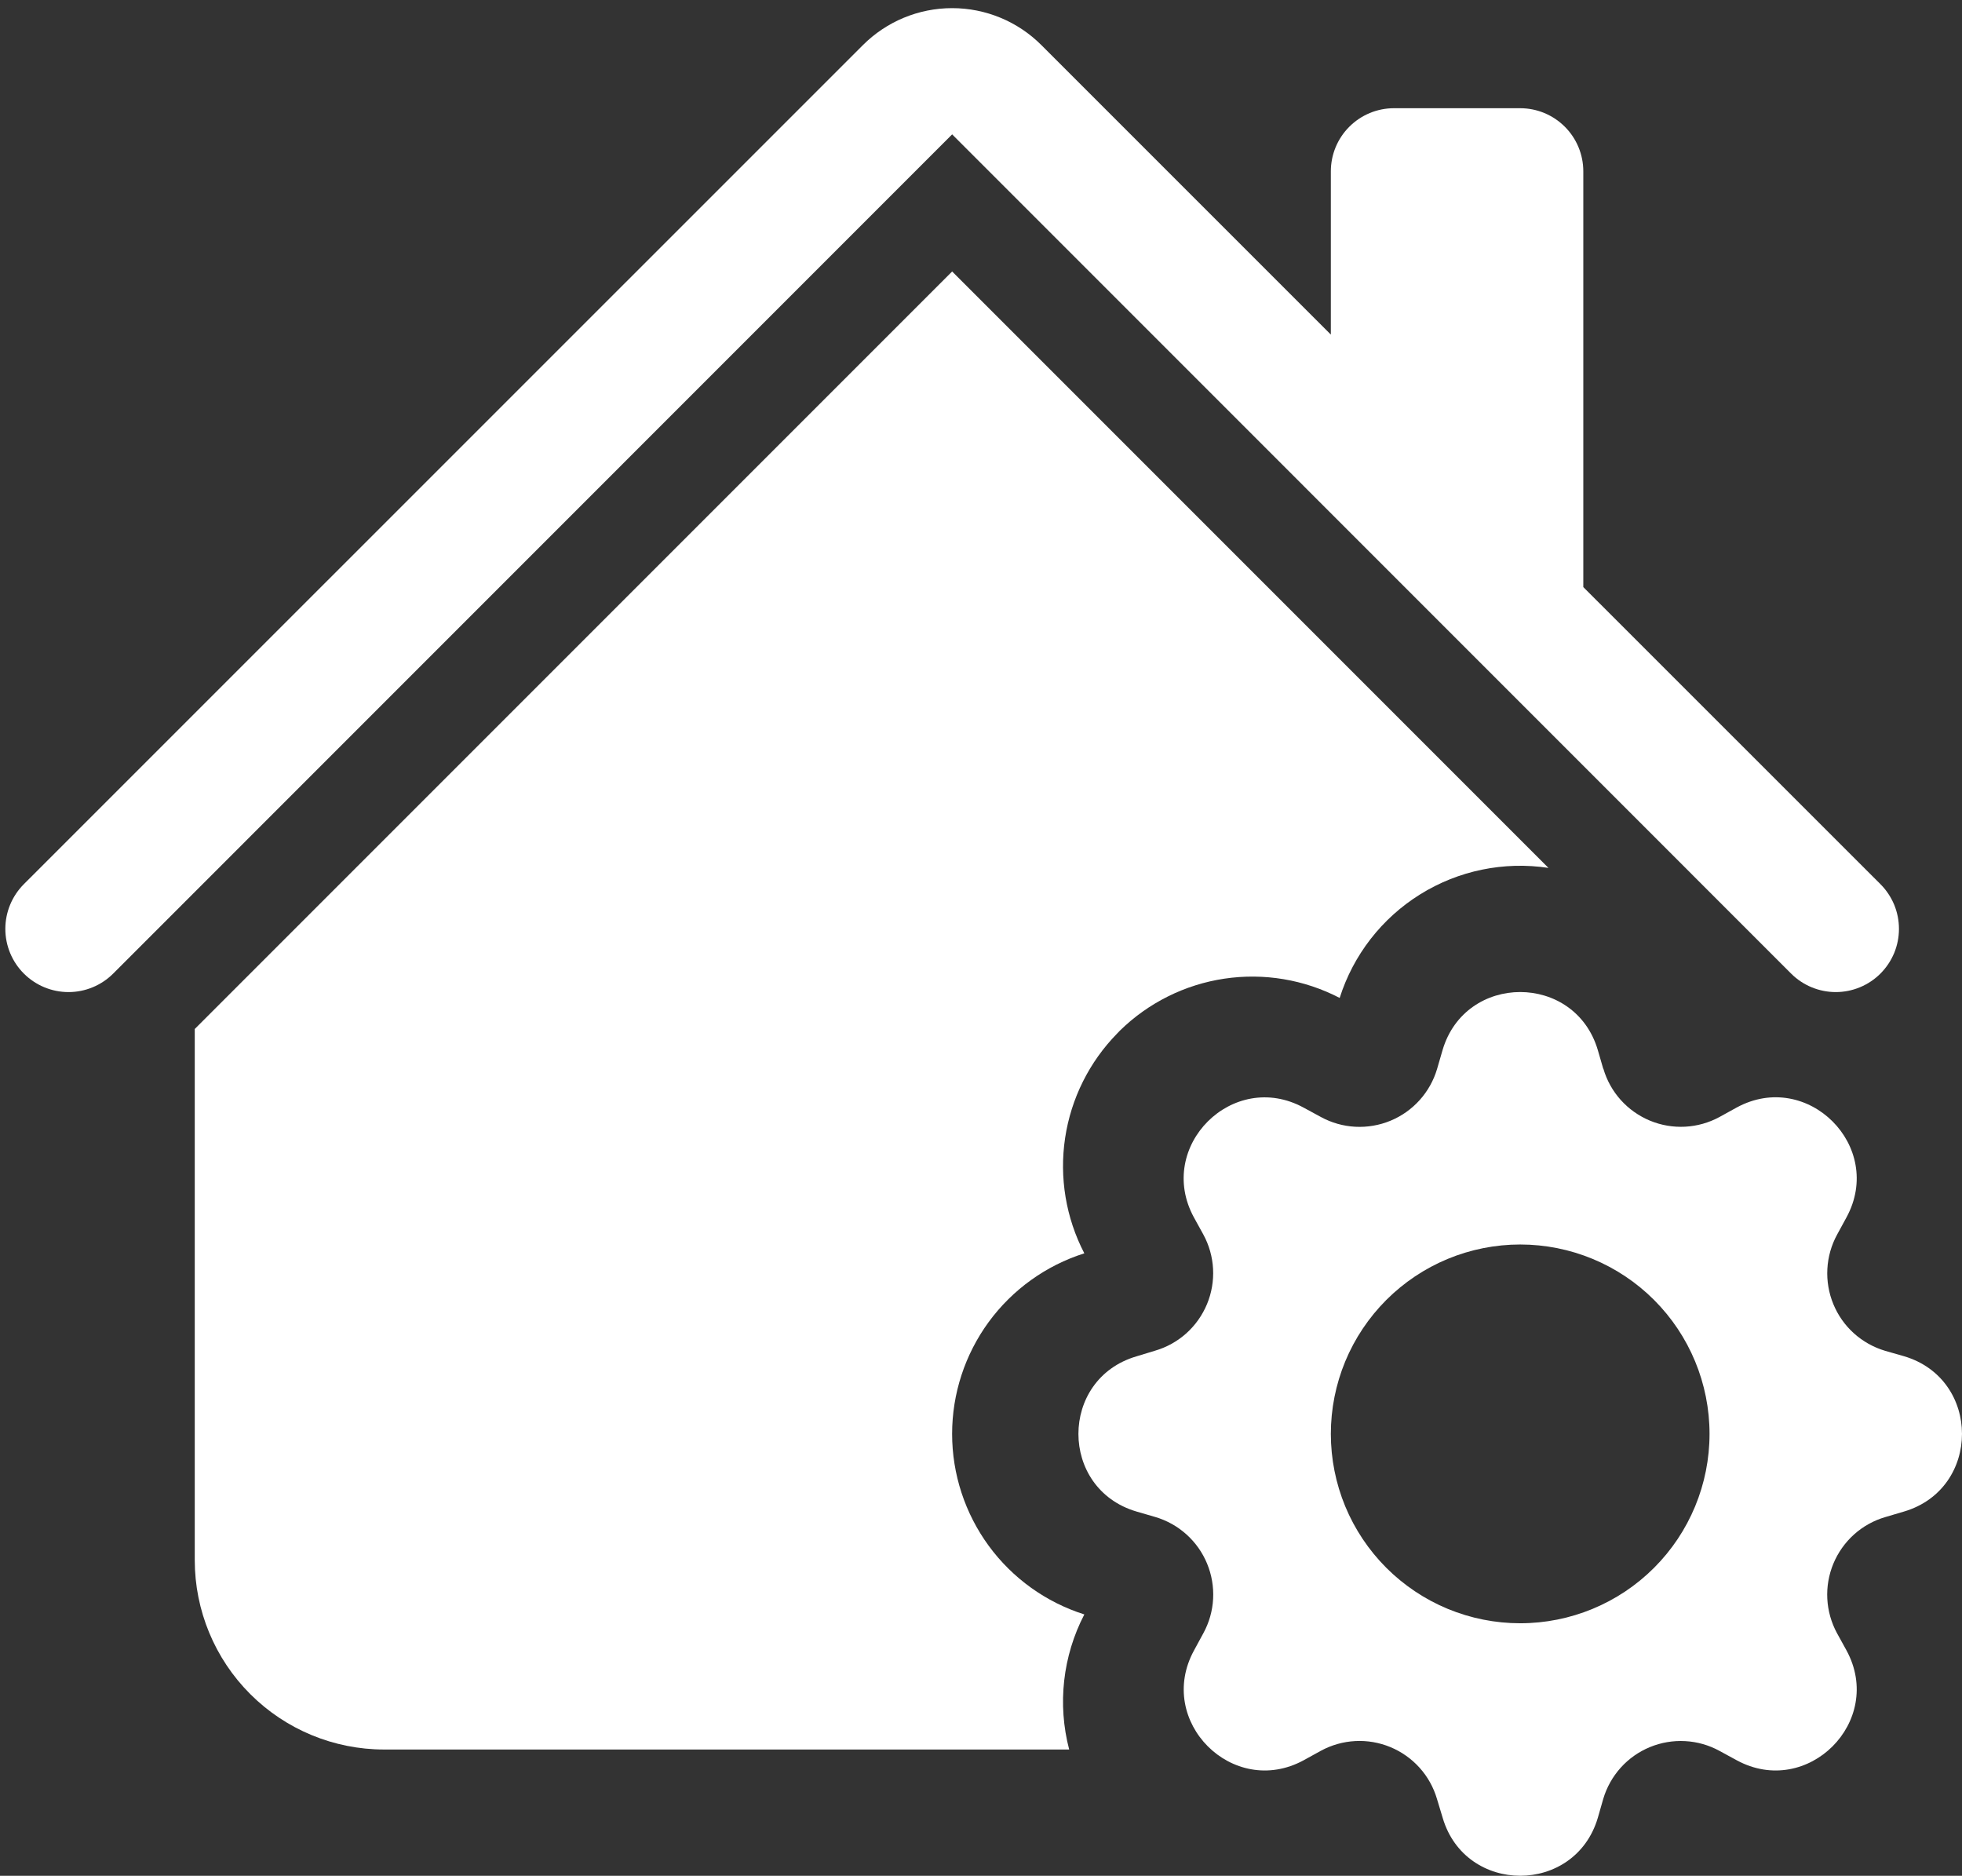
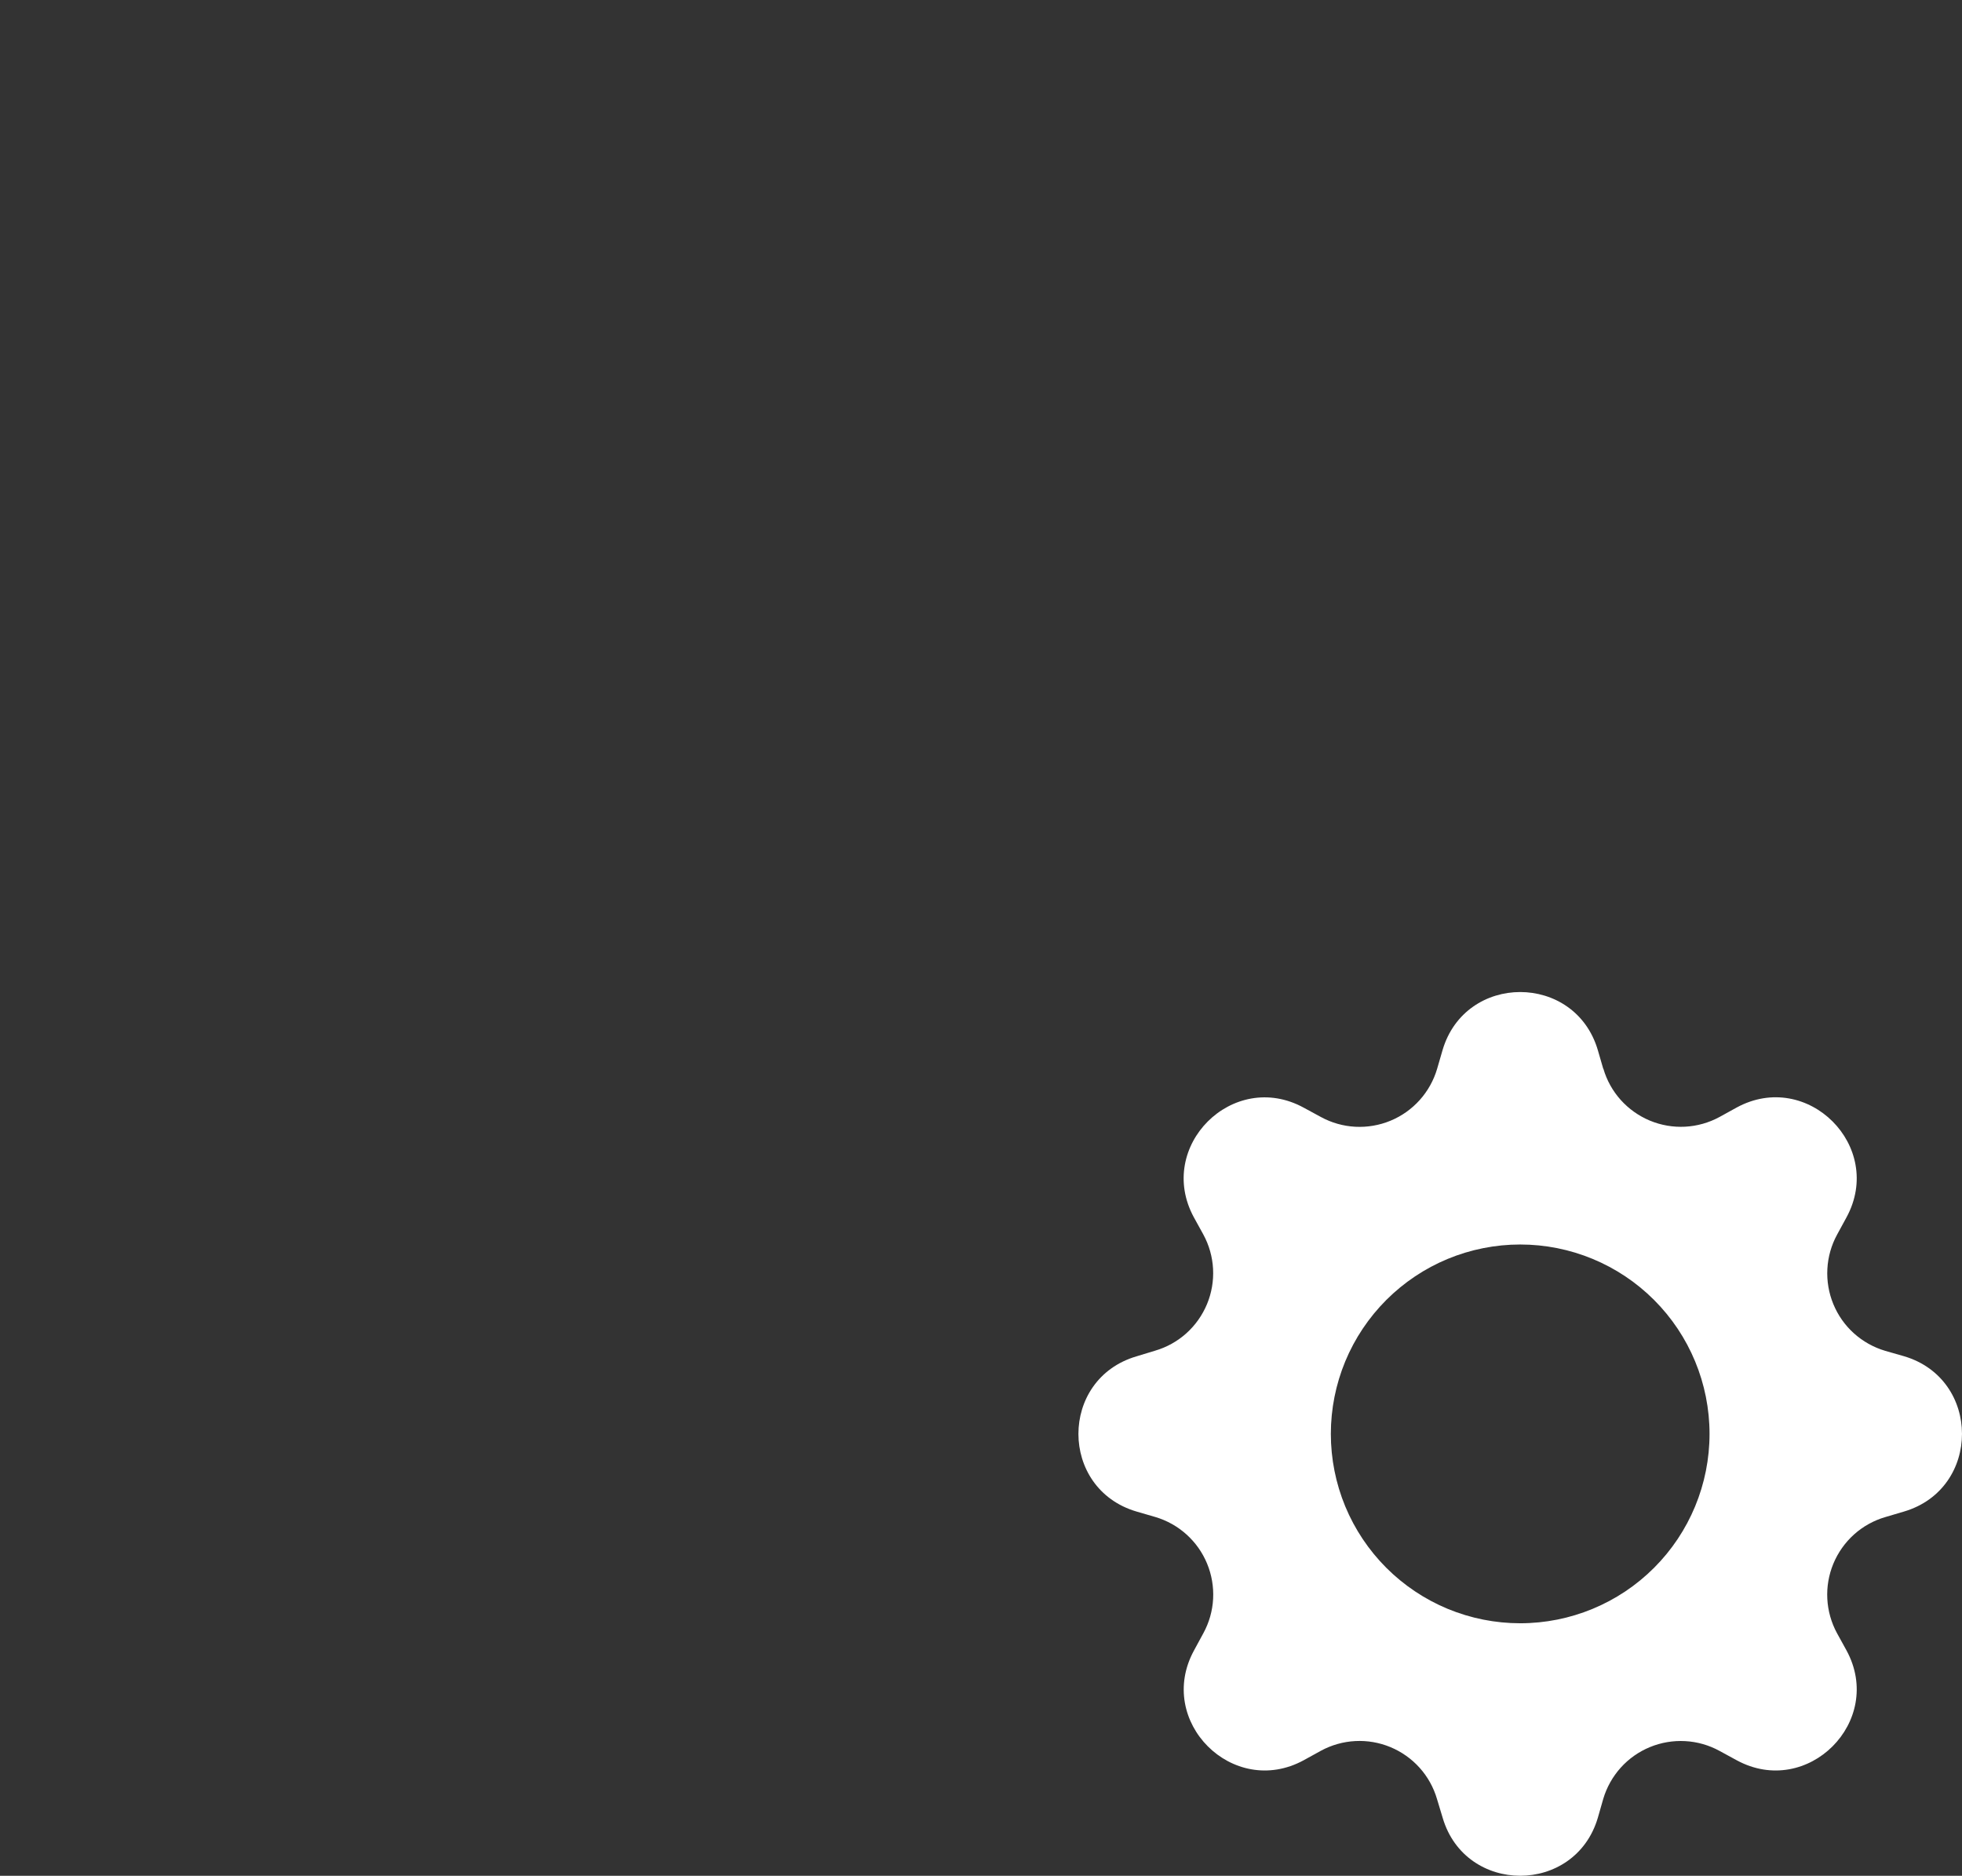
<svg xmlns="http://www.w3.org/2000/svg" width="68" height="65" viewBox="0 0 68 65" fill="none">
  <rect x="0" y="0" width="68" height="65" fill="#333333" stroke="none" />
-   <path d="M29.907 1.563C30.727 0.742 31.84 0.282 33 0.282C34.16 0.282 35.273 0.742 36.093 1.563L46.125 11.594V5.938C46.125 5.357 46.355 4.801 46.766 4.391C47.176 3.981 47.732 3.75 48.312 3.75H52.688C53.268 3.75 53.824 3.981 54.234 4.391C54.645 4.801 54.875 5.357 54.875 5.938V20.344L65.174 30.639C65.377 30.842 65.538 31.084 65.649 31.349C65.759 31.615 65.815 31.9 65.815 32.188C65.815 32.475 65.759 32.76 65.649 33.026C65.538 33.291 65.377 33.533 65.174 33.736C64.97 33.94 64.729 34.101 64.463 34.211C64.198 34.321 63.913 34.378 63.625 34.378C63.337 34.378 63.053 34.321 62.787 34.211C62.521 34.101 62.28 33.94 62.076 33.736L33 4.656L3.924 33.736C3.513 34.147 2.956 34.378 2.375 34.378C1.794 34.378 1.237 34.147 0.826 33.736C0.416 33.326 0.185 32.769 0.185 32.188C0.185 31.607 0.416 31.05 0.826 30.639L29.907 1.563Z" fill="white" />
-   <path d="M46.431 34.581C45.203 33.943 43.805 33.709 42.436 33.913C41.067 34.117 39.798 34.749 38.81 35.718L38.722 35.81C37.753 36.798 37.12 38.067 36.915 39.435C36.71 40.804 36.943 42.203 37.581 43.431C36.252 43.852 35.091 44.686 34.267 45.81C33.444 46.935 32.999 48.293 32.999 49.688C32.999 51.082 33.444 52.44 34.267 53.565C35.091 54.69 36.252 55.523 37.581 55.944C36.832 57.386 36.645 59.053 37.056 60.625H13.312C11.572 60.625 9.903 59.934 8.672 58.703C7.441 57.472 6.75 55.803 6.75 54.063V35.657L33 9.407L53.667 30.075C52.122 29.841 50.545 30.167 49.218 30.993C47.892 31.819 46.903 33.091 46.431 34.581Z" fill="white" />
  <path d="M55.566 37.035L55.378 36.388C54.586 33.706 50.789 33.706 49.997 36.388L49.809 37.035C49.691 37.437 49.485 37.807 49.206 38.118C48.926 38.43 48.581 38.675 48.194 38.835C47.808 38.995 47.39 39.067 46.972 39.045C46.554 39.023 46.147 38.907 45.779 38.706L45.184 38.383C42.73 37.044 40.044 39.73 41.378 42.184L41.706 42.779C41.906 43.147 42.021 43.554 42.043 43.971C42.065 44.388 41.993 44.805 41.833 45.191C41.672 45.577 41.428 45.923 41.117 46.202C40.806 46.481 40.436 46.687 40.035 46.804L39.388 47.001C36.706 47.789 36.706 51.586 39.388 52.378L40.035 52.566C40.437 52.684 40.807 52.89 41.118 53.169C41.43 53.449 41.675 53.794 41.835 54.181C41.995 54.567 42.067 54.985 42.045 55.403C42.023 55.821 41.907 56.228 41.706 56.596L41.383 57.191C40.044 59.645 42.73 62.331 45.184 60.997L45.779 60.669C46.147 60.469 46.554 60.354 46.971 60.332C47.388 60.31 47.805 60.382 48.191 60.542C48.577 60.703 48.923 60.947 49.202 61.258C49.481 61.569 49.687 61.939 49.804 62.34L50.001 62.992C50.789 65.669 54.586 65.669 55.378 62.992L55.566 62.336C55.685 61.935 55.892 61.566 56.171 61.255C56.451 60.944 56.797 60.7 57.184 60.541C57.57 60.382 57.987 60.311 58.404 60.334C58.822 60.356 59.229 60.472 59.596 60.673L60.191 60.997C62.645 62.331 65.331 59.645 63.997 57.191L63.669 56.596C63.469 56.228 63.354 55.821 63.332 55.404C63.31 54.987 63.382 54.57 63.542 54.184C63.703 53.798 63.947 53.453 64.258 53.173C64.569 52.894 64.939 52.688 65.34 52.571L65.992 52.378C68.669 51.586 68.669 47.789 65.992 46.997L65.336 46.809C64.935 46.69 64.566 46.483 64.255 46.204C63.944 45.924 63.7 45.578 63.541 45.191C63.382 44.805 63.311 44.388 63.334 43.971C63.356 43.553 63.472 43.146 63.673 42.779L63.997 42.184C65.331 39.73 62.645 37.044 60.191 38.378L59.596 38.706C59.228 38.906 58.821 39.021 58.404 39.043C57.987 39.065 57.57 38.993 57.184 38.833C56.798 38.672 56.453 38.428 56.173 38.117C55.894 37.806 55.688 37.436 55.571 37.035H55.566ZM52.688 56.25C51.826 56.25 50.972 56.08 50.176 55.751C49.38 55.421 48.657 54.937 48.047 54.328C47.438 53.718 46.954 52.995 46.624 52.199C46.295 51.403 46.125 50.549 46.125 49.688C46.125 48.826 46.295 47.972 46.624 47.176C46.954 46.38 47.438 45.657 48.047 45.047C48.657 44.438 49.38 43.954 50.176 43.624C50.972 43.295 51.826 43.125 52.688 43.125C54.428 43.125 56.097 43.816 57.328 45.047C58.559 46.278 59.25 47.947 59.25 49.688C59.25 51.428 58.559 53.097 57.328 54.328C56.097 55.559 54.428 56.25 52.688 56.25Z" fill="white" />
</svg>